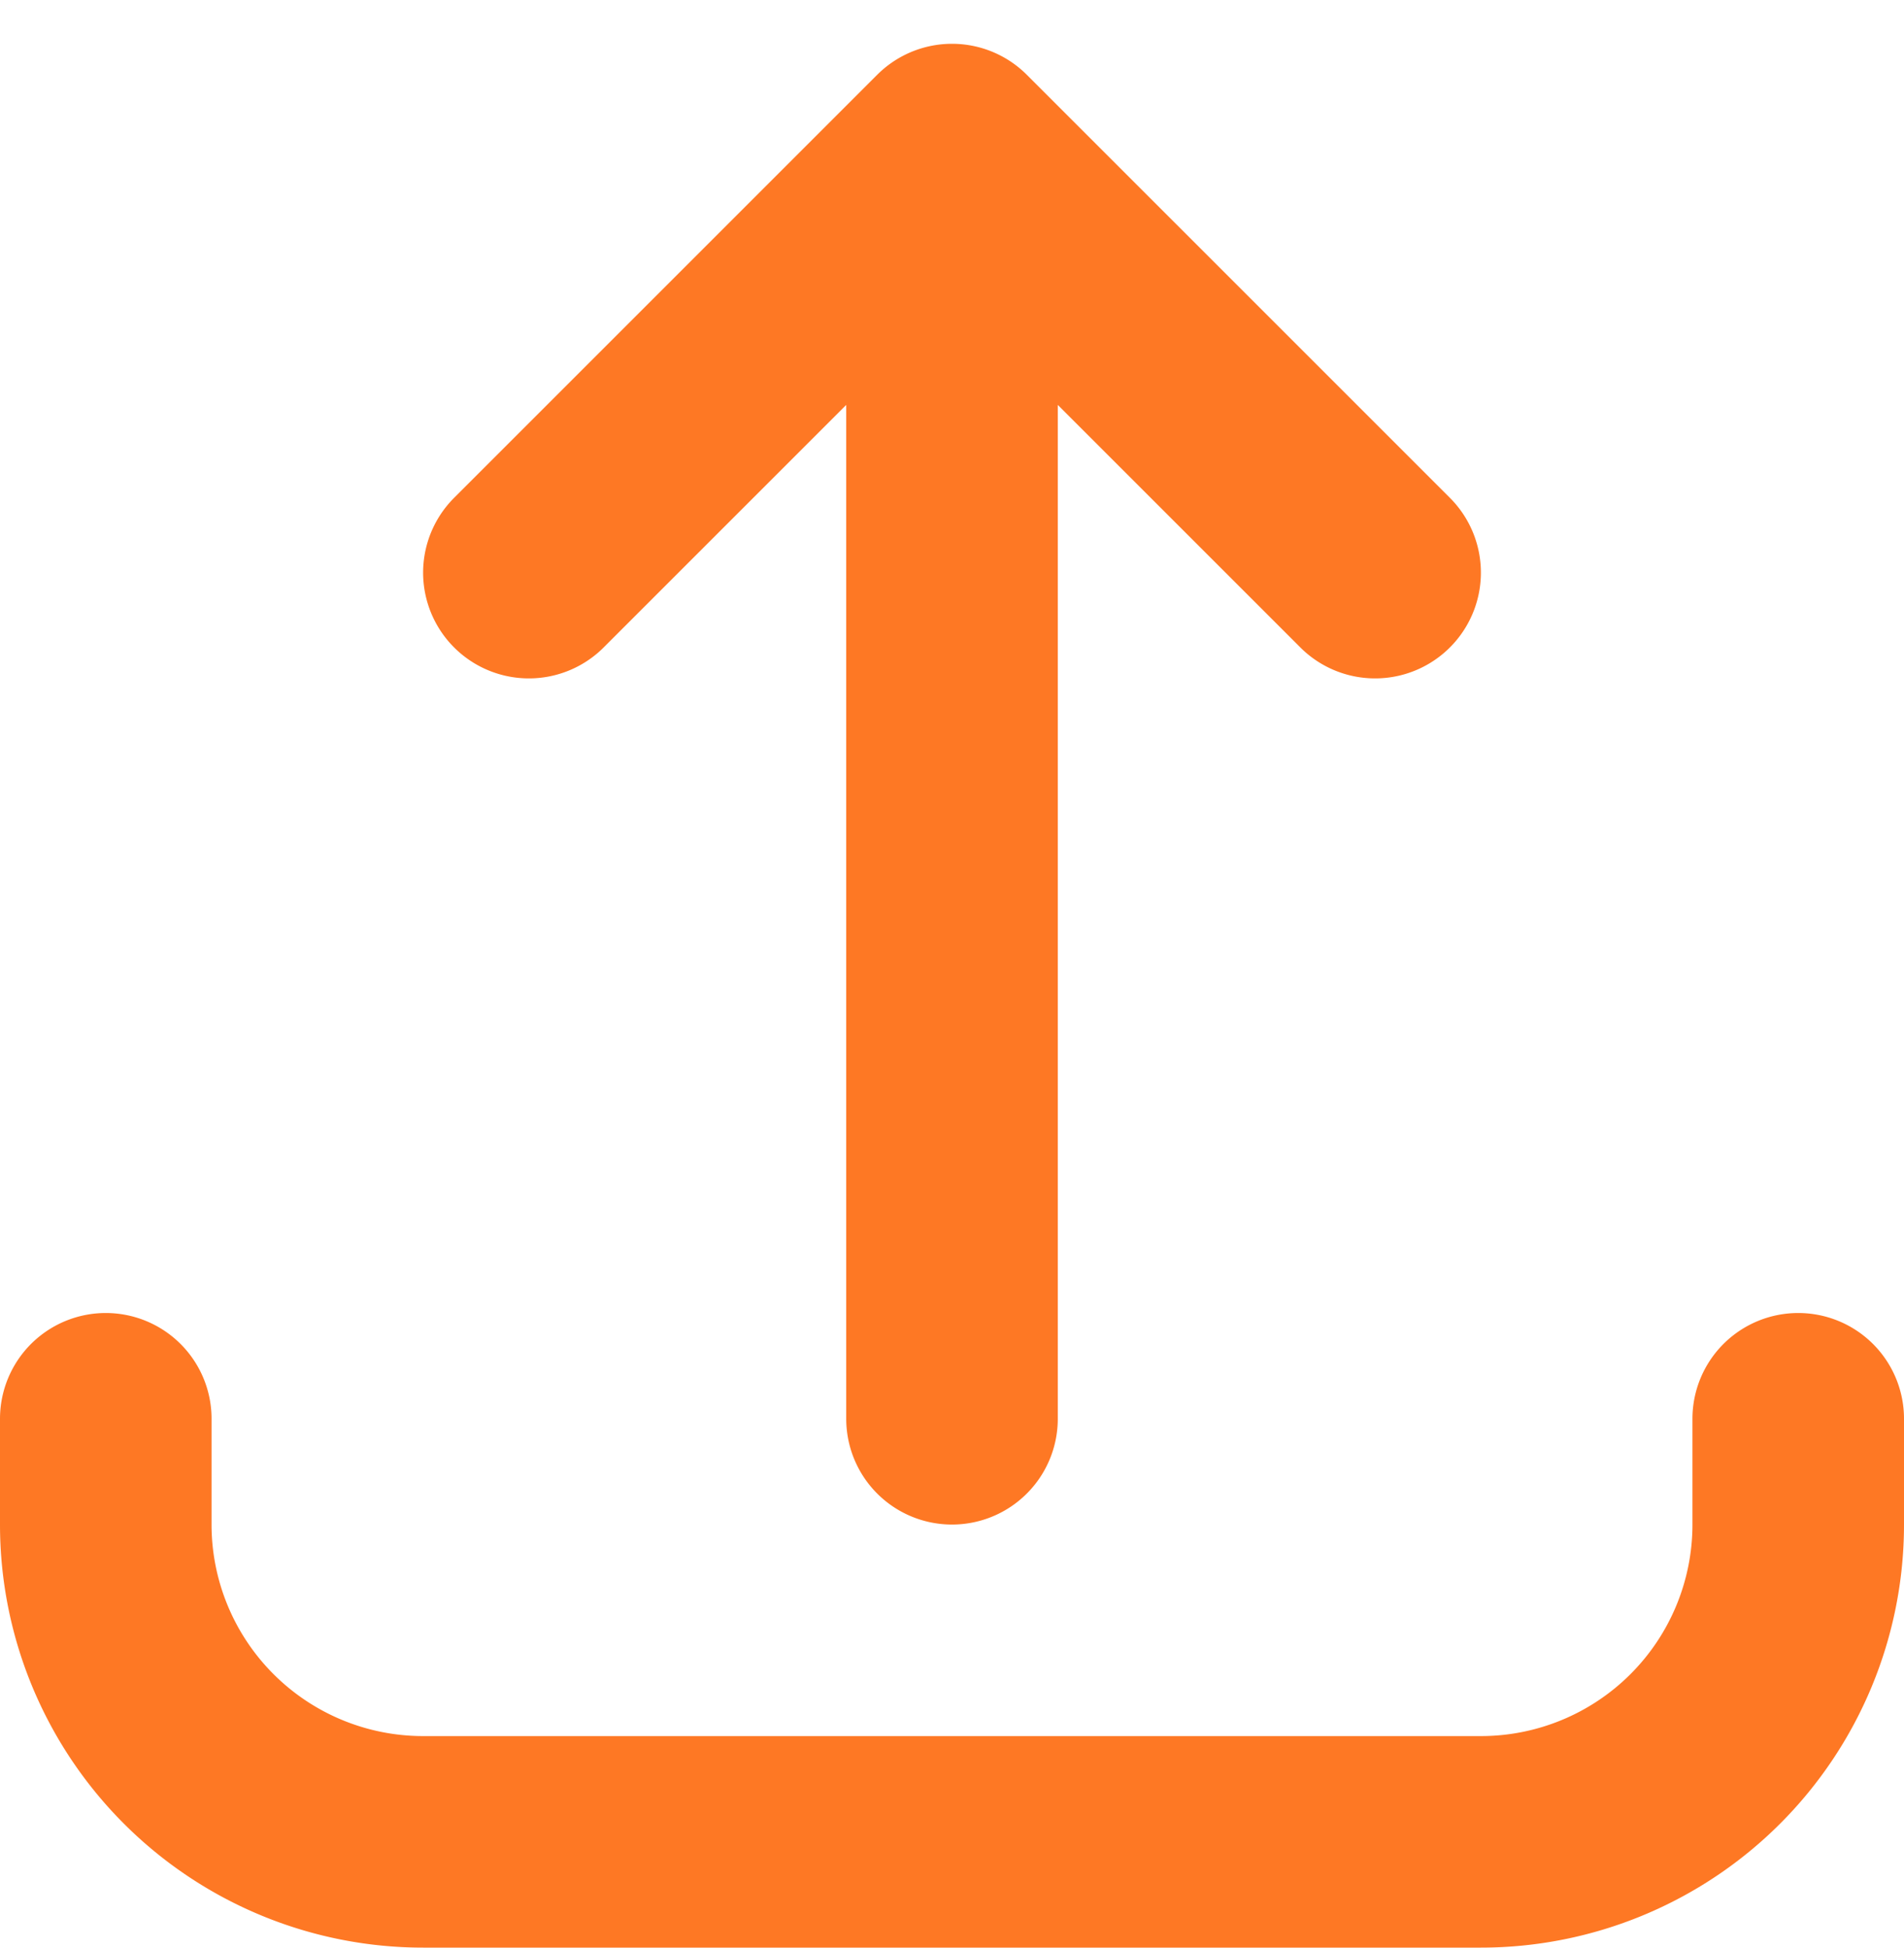
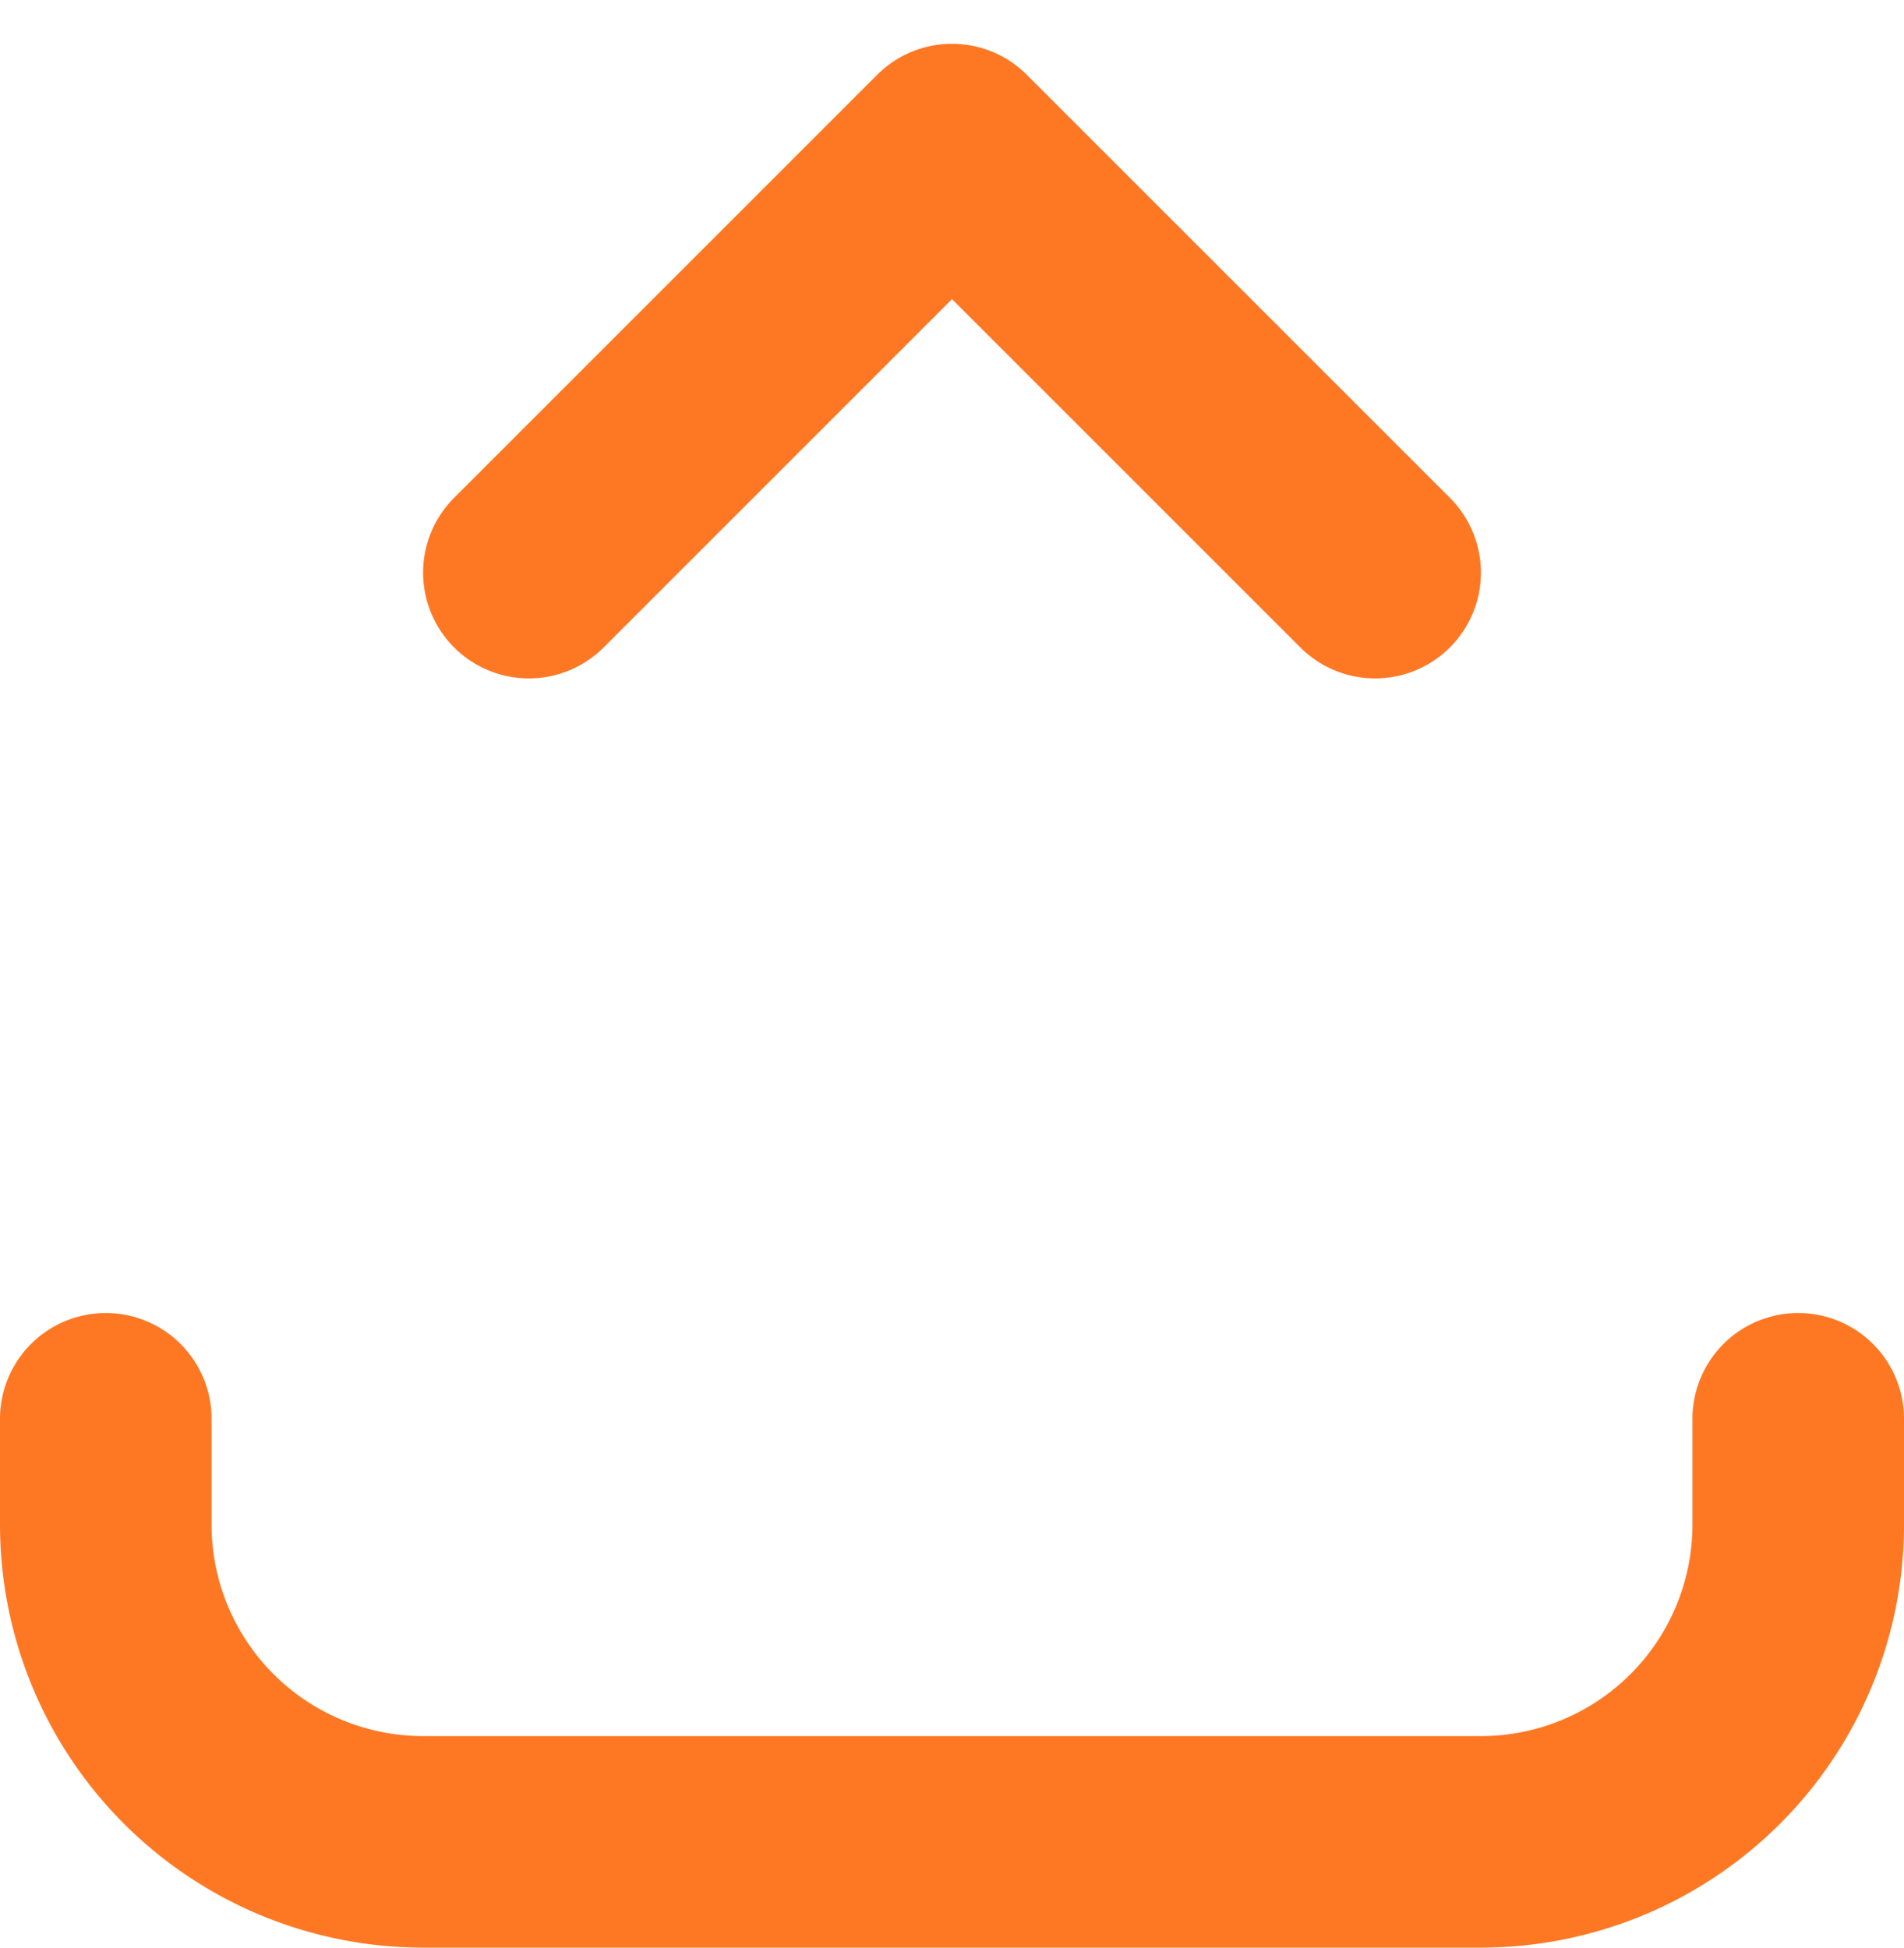
<svg xmlns="http://www.w3.org/2000/svg" width="18" height="18.414" viewBox="0 0 18 18.414">
-   <path id="_7124202_upload_icon" data-name="7124202_upload_icon" d="M4,16v1a3,3,0,0,0,3,3H17a3,3,0,0,0,3-3V16M16,8,12,4m0,0L8,8m4-4V16" transform="translate(-3 -2.586)" fill="none" stroke="#fe7824" stroke-linecap="round" stroke-linejoin="round" stroke-width="2" />
+   <path id="_7124202_upload_icon" data-name="7124202_upload_icon" d="M4,16v1a3,3,0,0,0,3,3H17a3,3,0,0,0,3-3V16M16,8,12,4m0,0L8,8m4-4" transform="translate(-3 -2.586)" fill="none" stroke="#fe7824" stroke-linecap="round" stroke-linejoin="round" stroke-width="2" />
</svg>